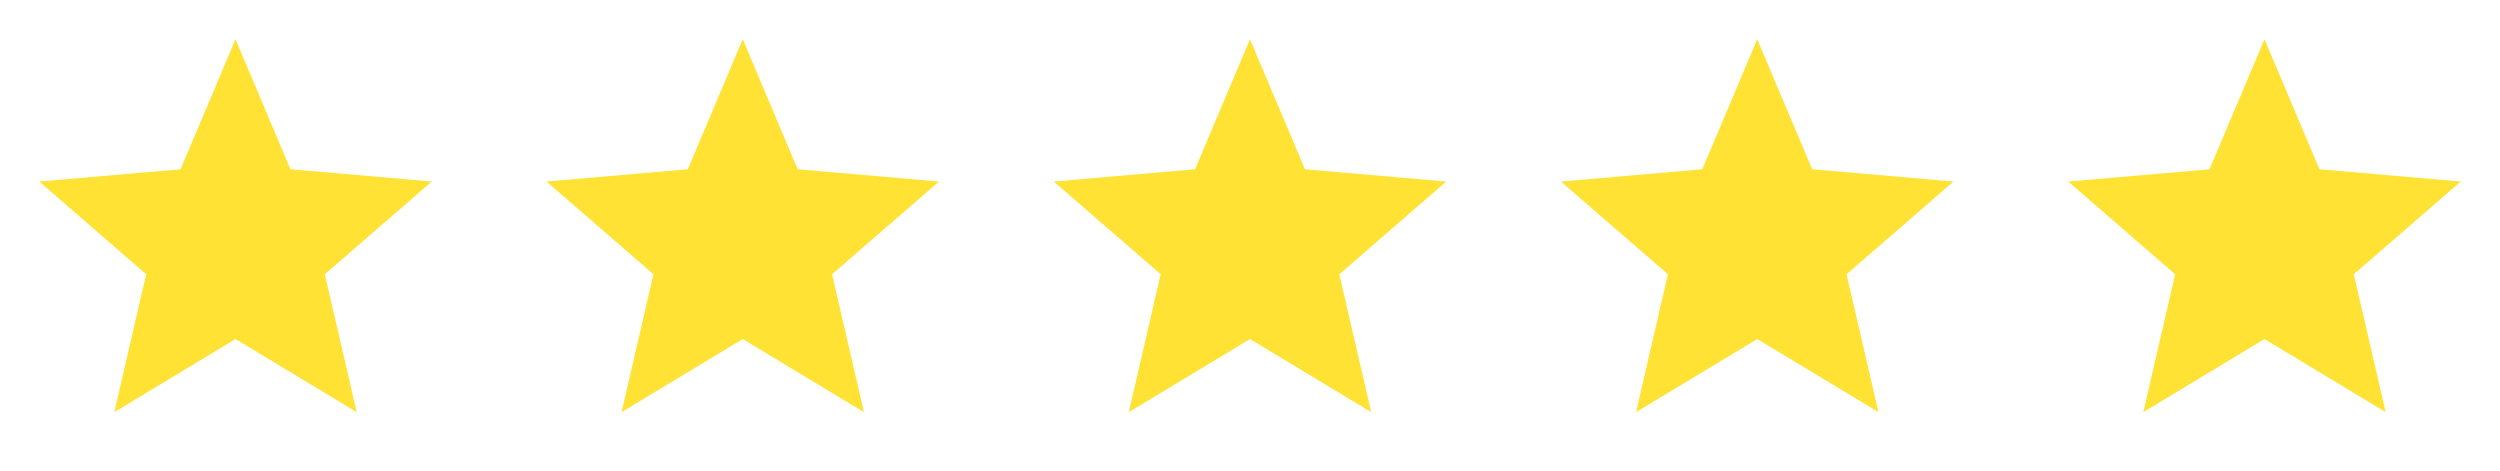
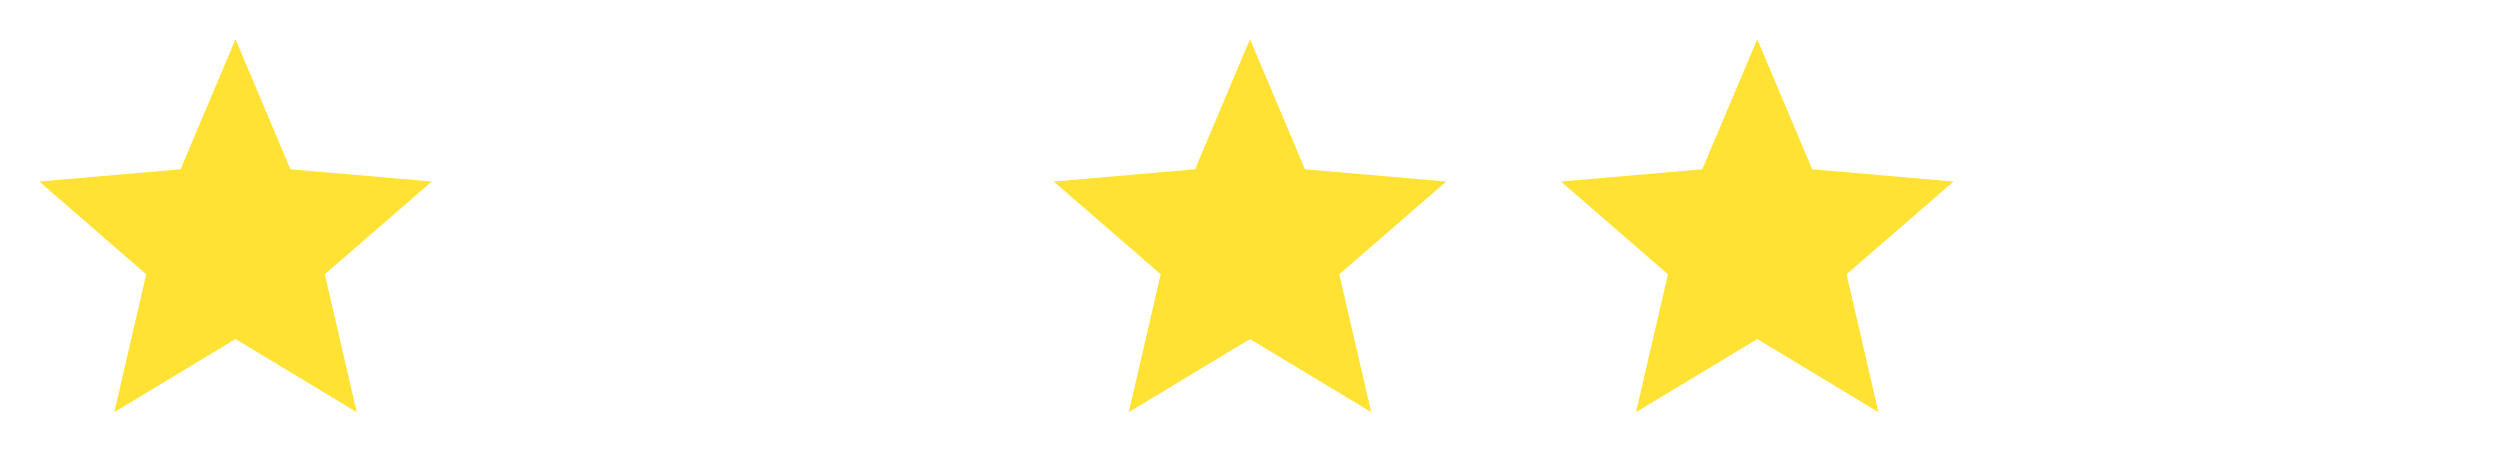
<svg xmlns="http://www.w3.org/2000/svg" width="414" height="78" viewBox="0 0 414 78" fill="none">
  <path d="M18.931 68.25L24.212 45.419L6.5 30.062L29.9 28.031L39 6.5L48.1 28.031L71.5 30.062L53.788 45.419L59.069 68.25L39 56.144L18.931 68.25Z" fill="#FFE234" />
-   <path d="M102.931 68.25L108.212 45.419L90.5 30.062L113.9 28.031L123 6.5L132.1 28.031L155.5 30.062L137.787 45.419L143.069 68.25L123 56.144L102.931 68.25Z" fill="#FFE234" />
  <path d="M186.931 68.25L192.212 45.419L174.5 30.062L197.9 28.031L207 6.5L216.1 28.031L239.5 30.062L221.787 45.419L227.069 68.25L207 56.144L186.931 68.25Z" fill="#FFE234" />
  <path d="M270.931 68.25L276.212 45.419L258.5 30.062L281.9 28.031L291 6.5L300.1 28.031L323.5 30.062L305.787 45.419L311.069 68.25L291 56.144L270.931 68.25Z" fill="#FFE234" />
-   <path d="M354.931 68.25L360.212 45.419L342.5 30.062L365.9 28.031L375 6.5L384.1 28.031L407.5 30.062L389.787 45.419L395.069 68.25L375 56.144L354.931 68.25Z" fill="#FFE234" />
</svg>